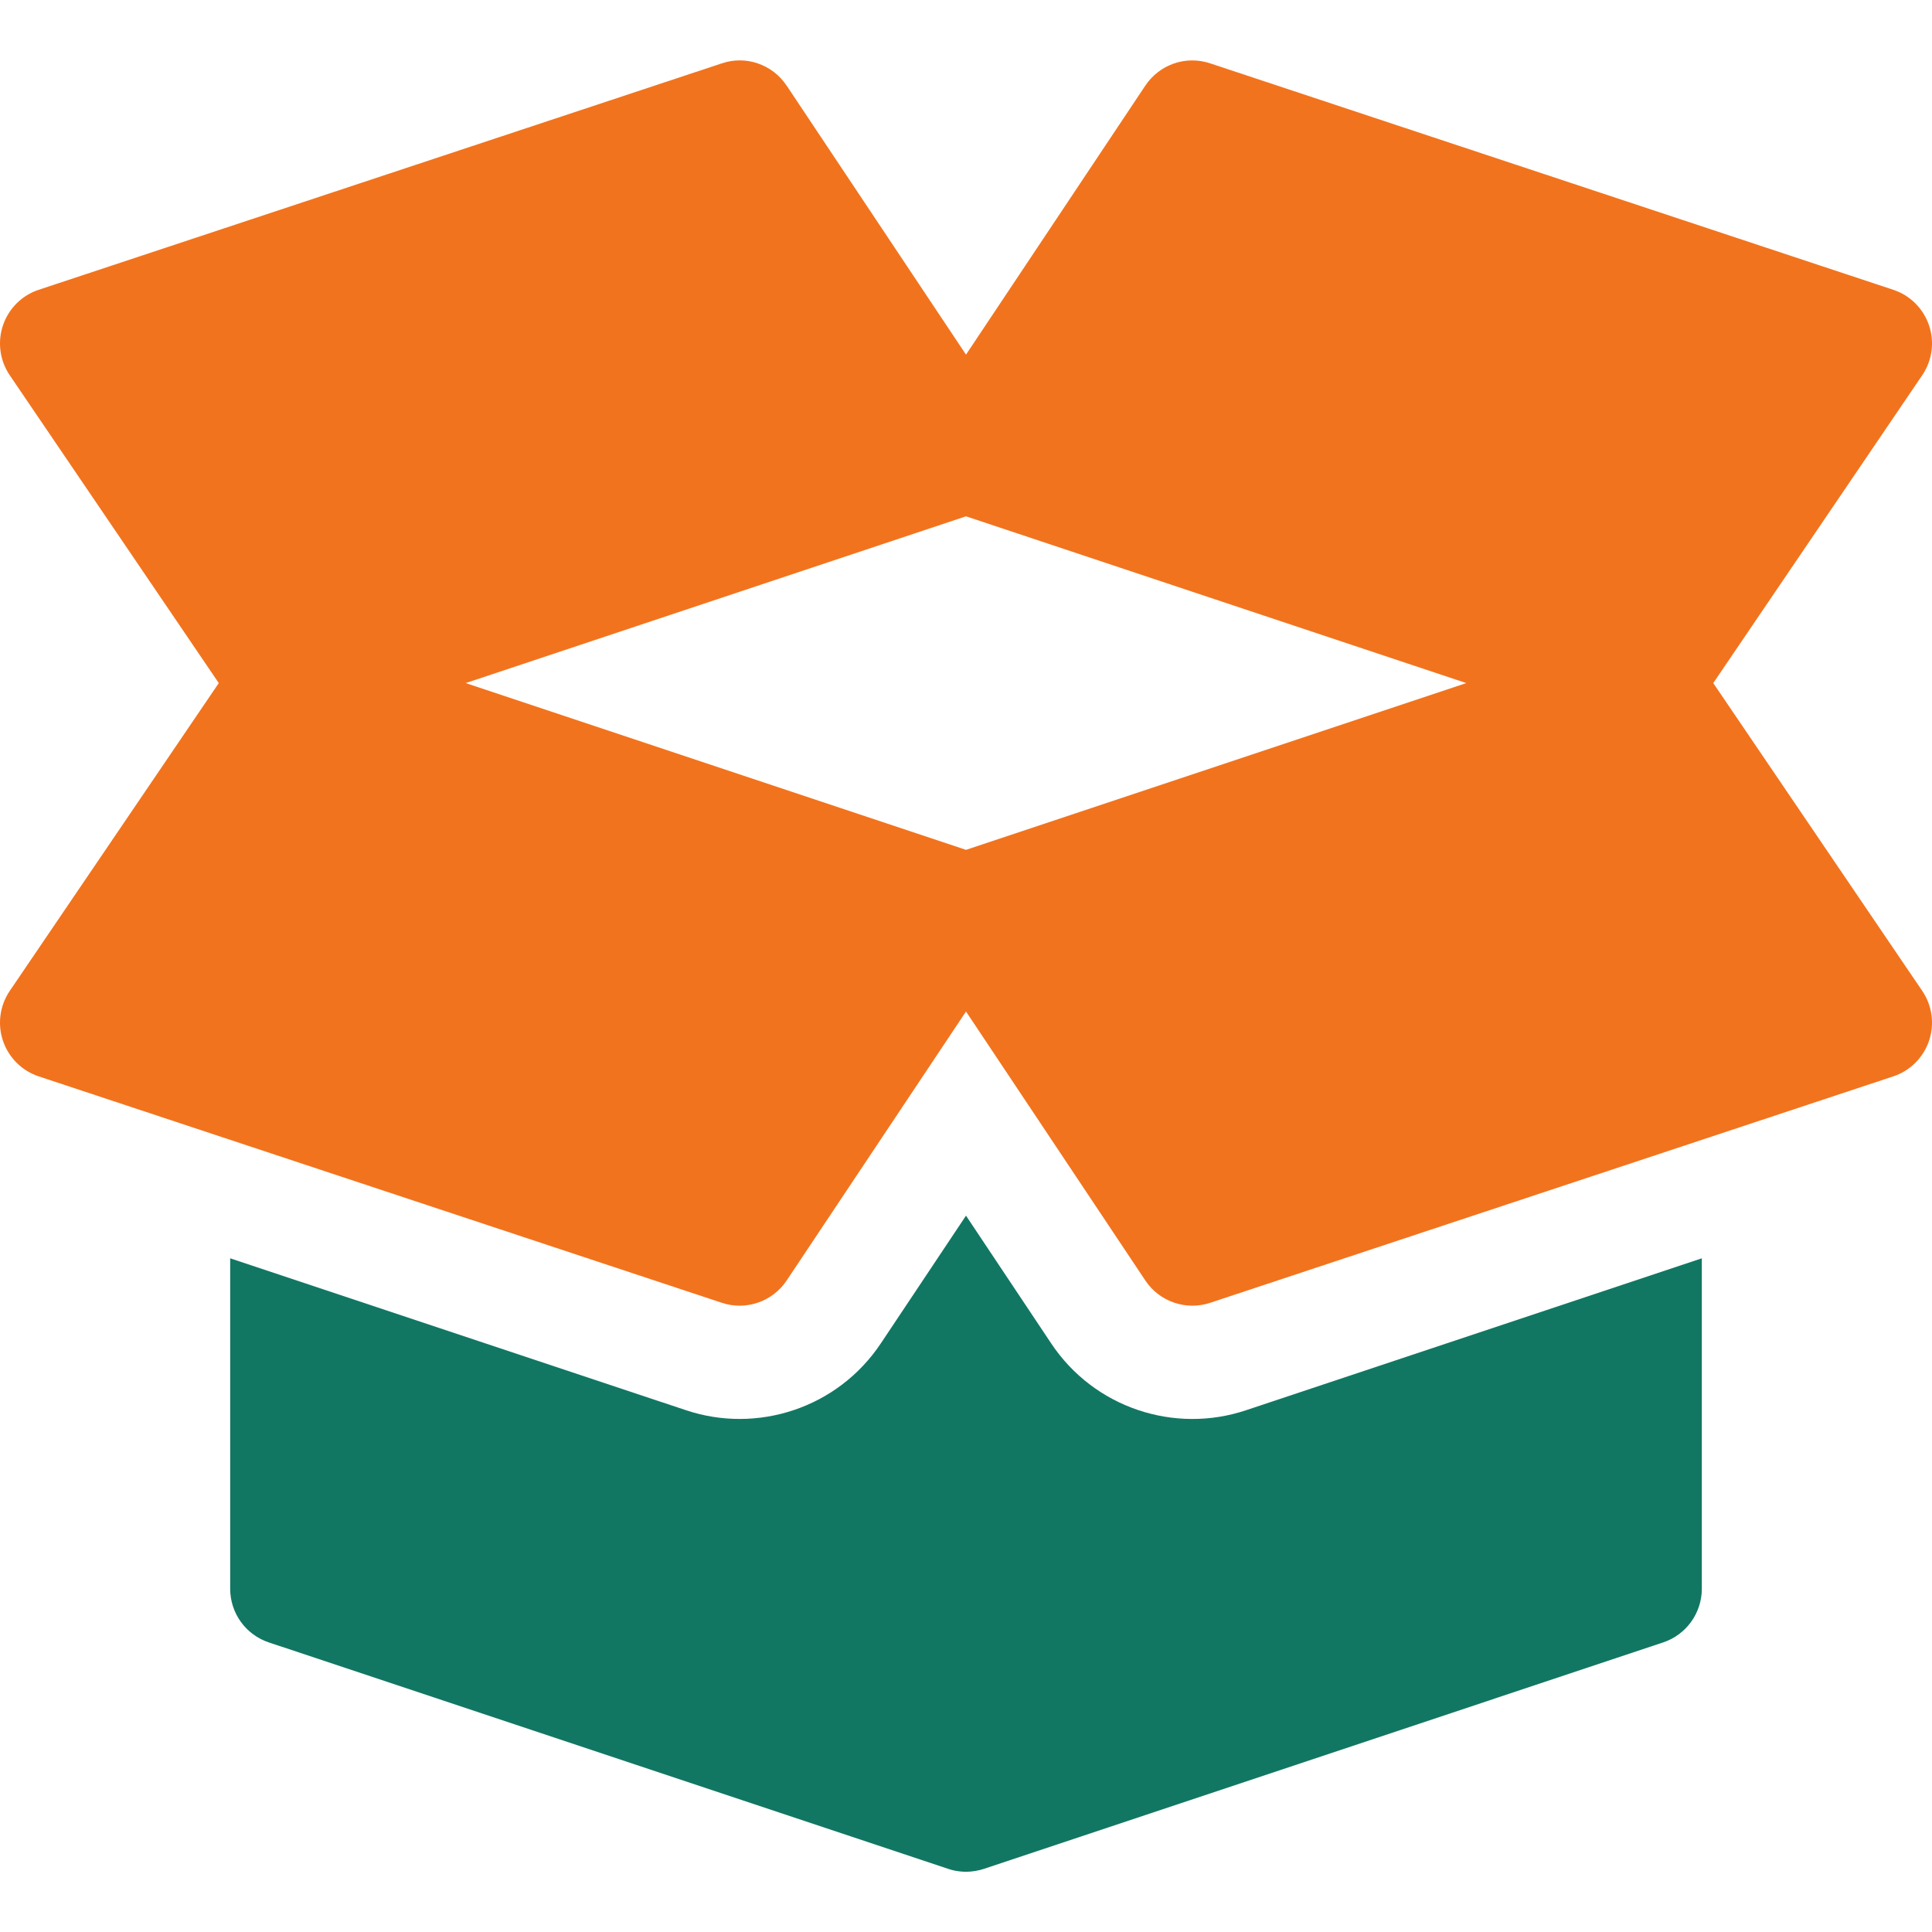
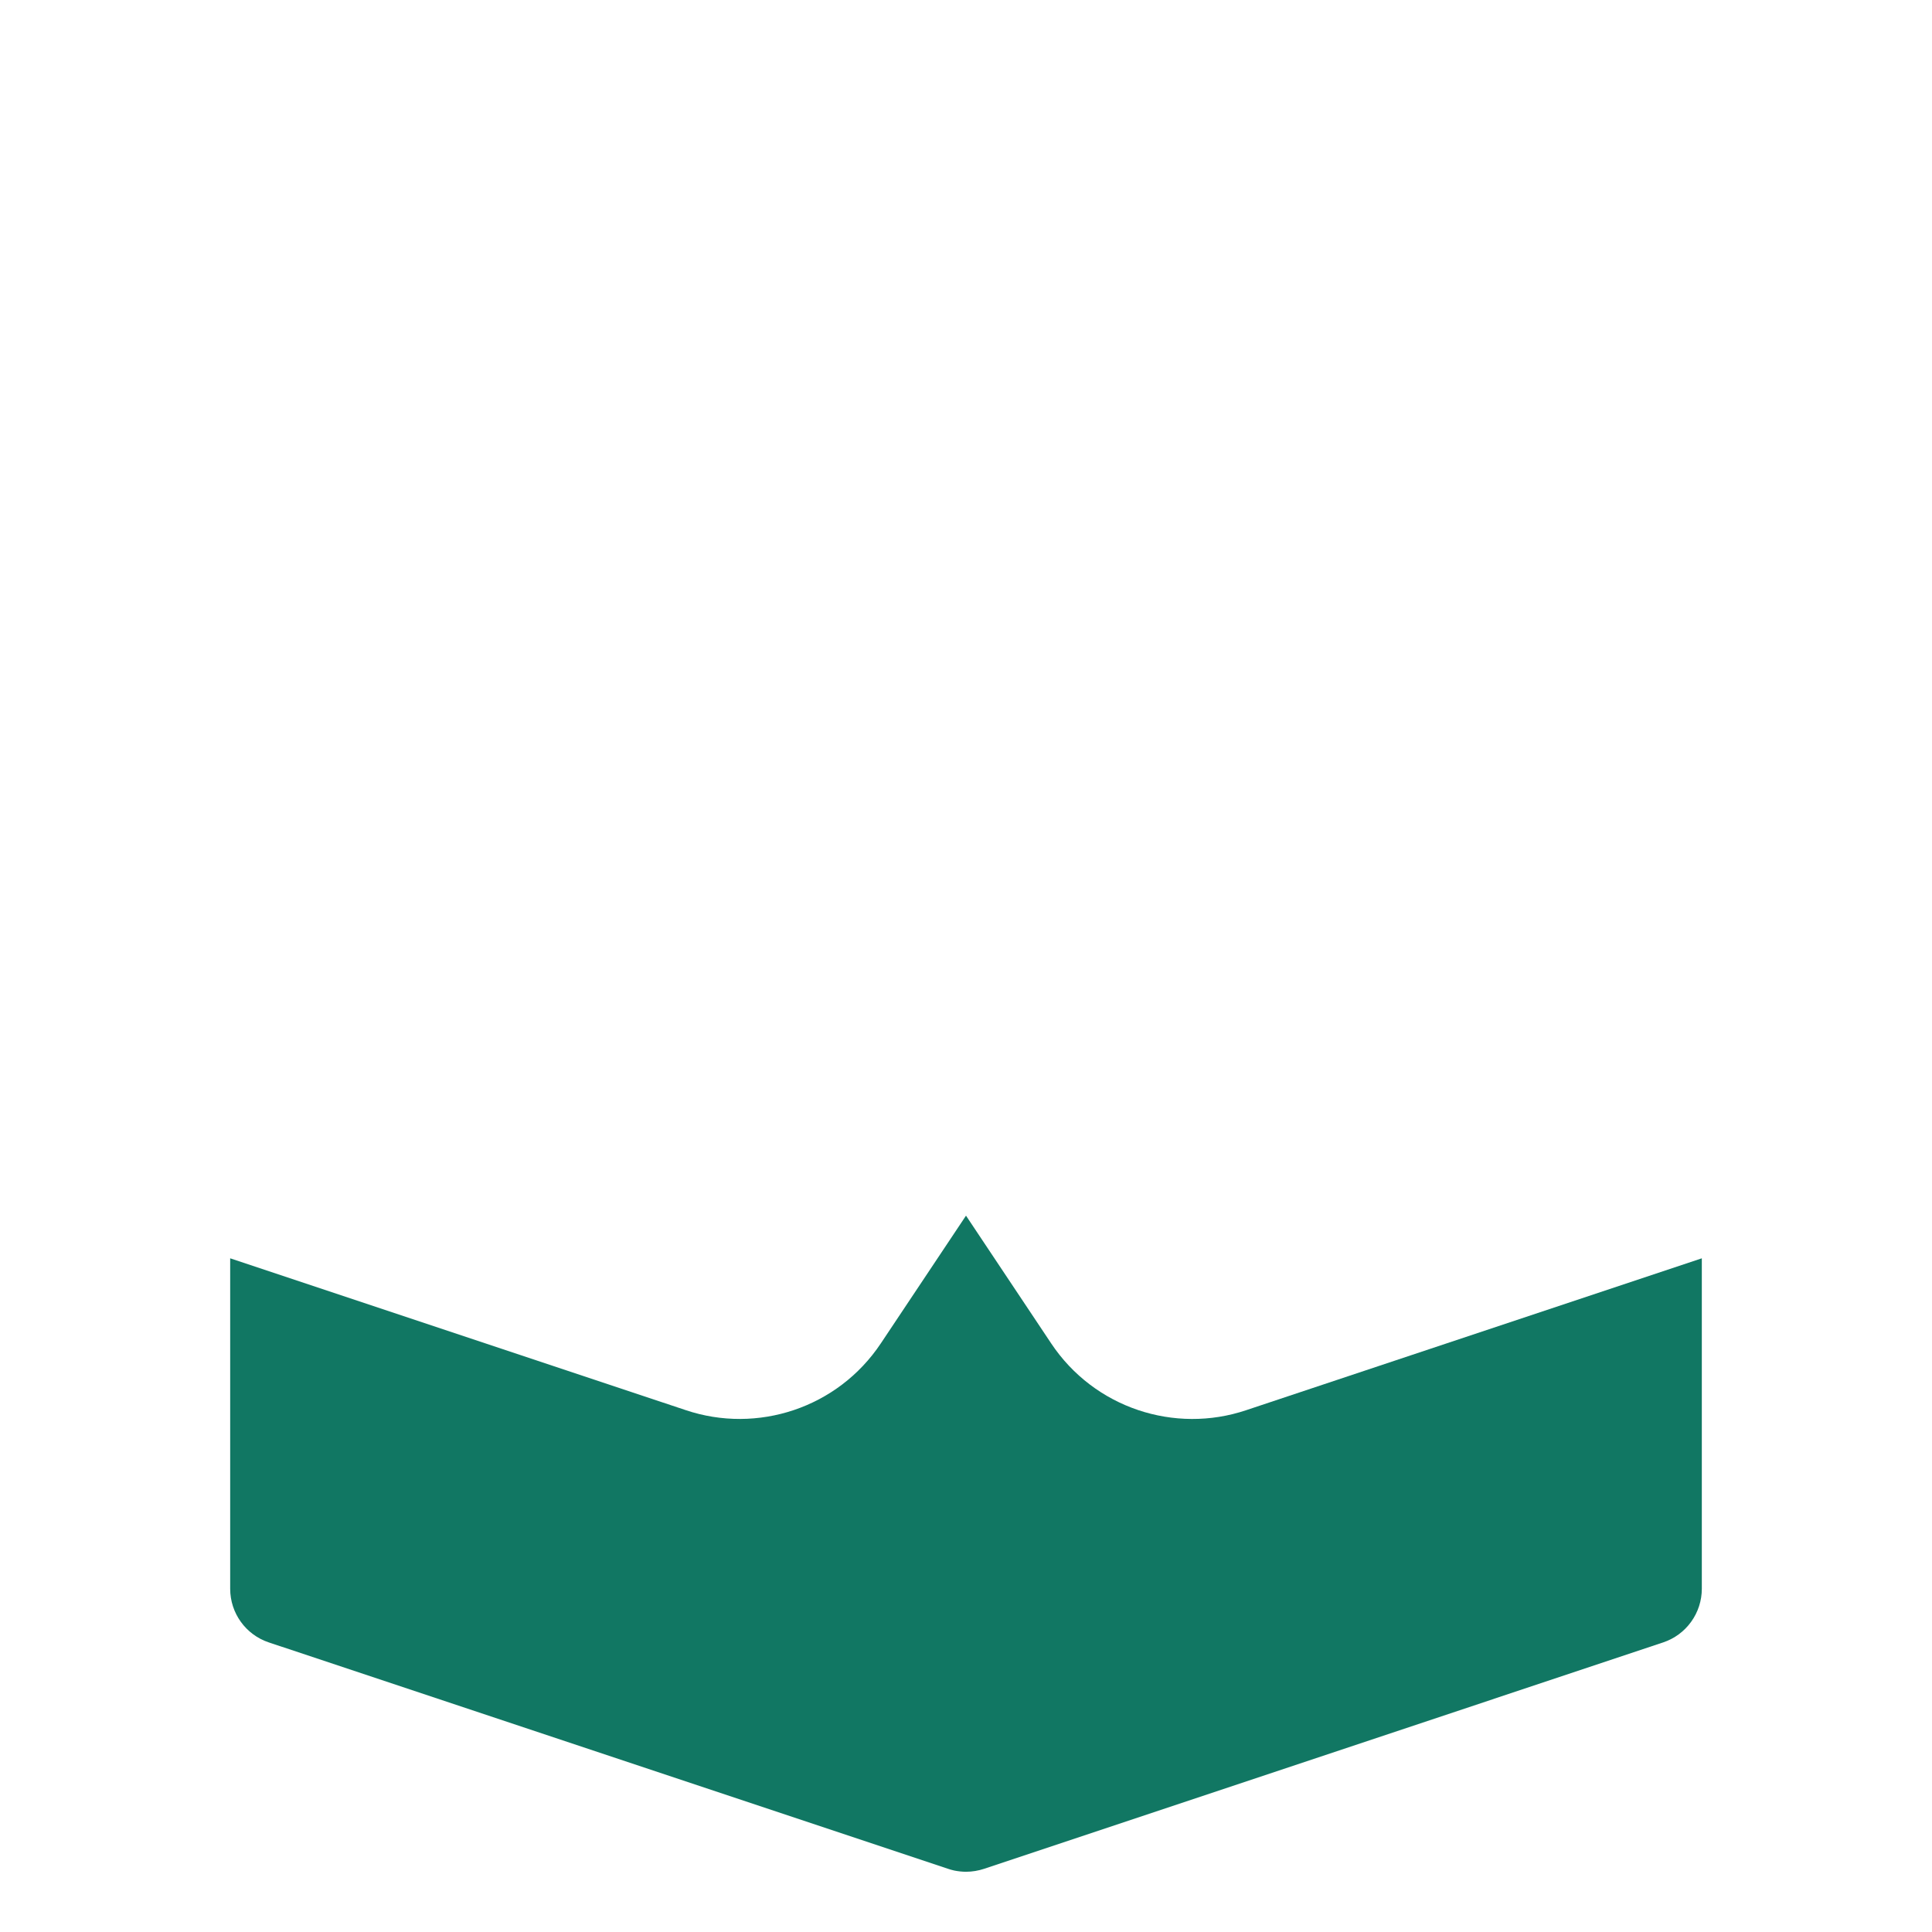
<svg xmlns="http://www.w3.org/2000/svg" width="50" height="50" viewBox="0 0 50 50" fill="none">
-   <path d="M49.754 25.654L44.339 17.678L49.754 9.701C49.879 9.514 49.959 9.3 49.988 9.077C50.017 8.854 49.994 8.627 49.921 8.414C49.772 7.982 49.432 7.643 48.998 7.5L31.323 1.641C30.691 1.427 30.007 1.668 29.64 2.217L25 9.178L20.359 2.217C19.99 1.665 19.301 1.426 18.677 1.641L1.001 7.5C0.568 7.643 0.227 7.982 0.079 8.414C0.006 8.627 -0.017 8.854 0.012 9.077C0.041 9.301 0.121 9.514 0.246 9.702L5.662 17.678L0.246 25.654C0.121 25.842 0.041 26.055 0.012 26.279C-0.017 26.502 0.006 26.729 0.079 26.942C0.228 27.374 0.568 27.713 1.001 27.856L18.677 33.715C19.299 33.925 19.991 33.691 20.359 33.139L25 26.178L29.641 33.139C30.009 33.692 30.701 33.924 31.323 33.715L48.999 27.856C49.432 27.713 49.773 27.374 49.921 26.942C49.994 26.729 50.017 26.502 49.988 26.279C49.959 26.055 49.879 25.842 49.754 25.654ZM25 21.994L12.053 17.678L25 13.362L37.947 17.678L25 21.994Z" fill="#F2731D" />
  <path d="M32.25 36.496C30.406 37.115 28.321 36.444 27.203 34.765L25 31.461L22.797 34.765C21.68 36.441 19.598 37.118 17.743 36.493L5.957 32.565V41.117C5.957 41.748 6.36 42.307 6.958 42.506L24.528 48.362C24.581 48.381 24.634 48.395 24.687 48.407C24.687 48.407 24.688 48.407 24.688 48.408H24.689C24.793 48.429 24.897 48.441 25 48.441C25.16 48.441 25.319 48.414 25.471 48.364L43.041 42.506C43.333 42.409 43.587 42.222 43.766 41.973C43.946 41.724 44.043 41.424 44.043 41.117V32.565L32.25 36.496Z" fill="#117763" />
</svg>